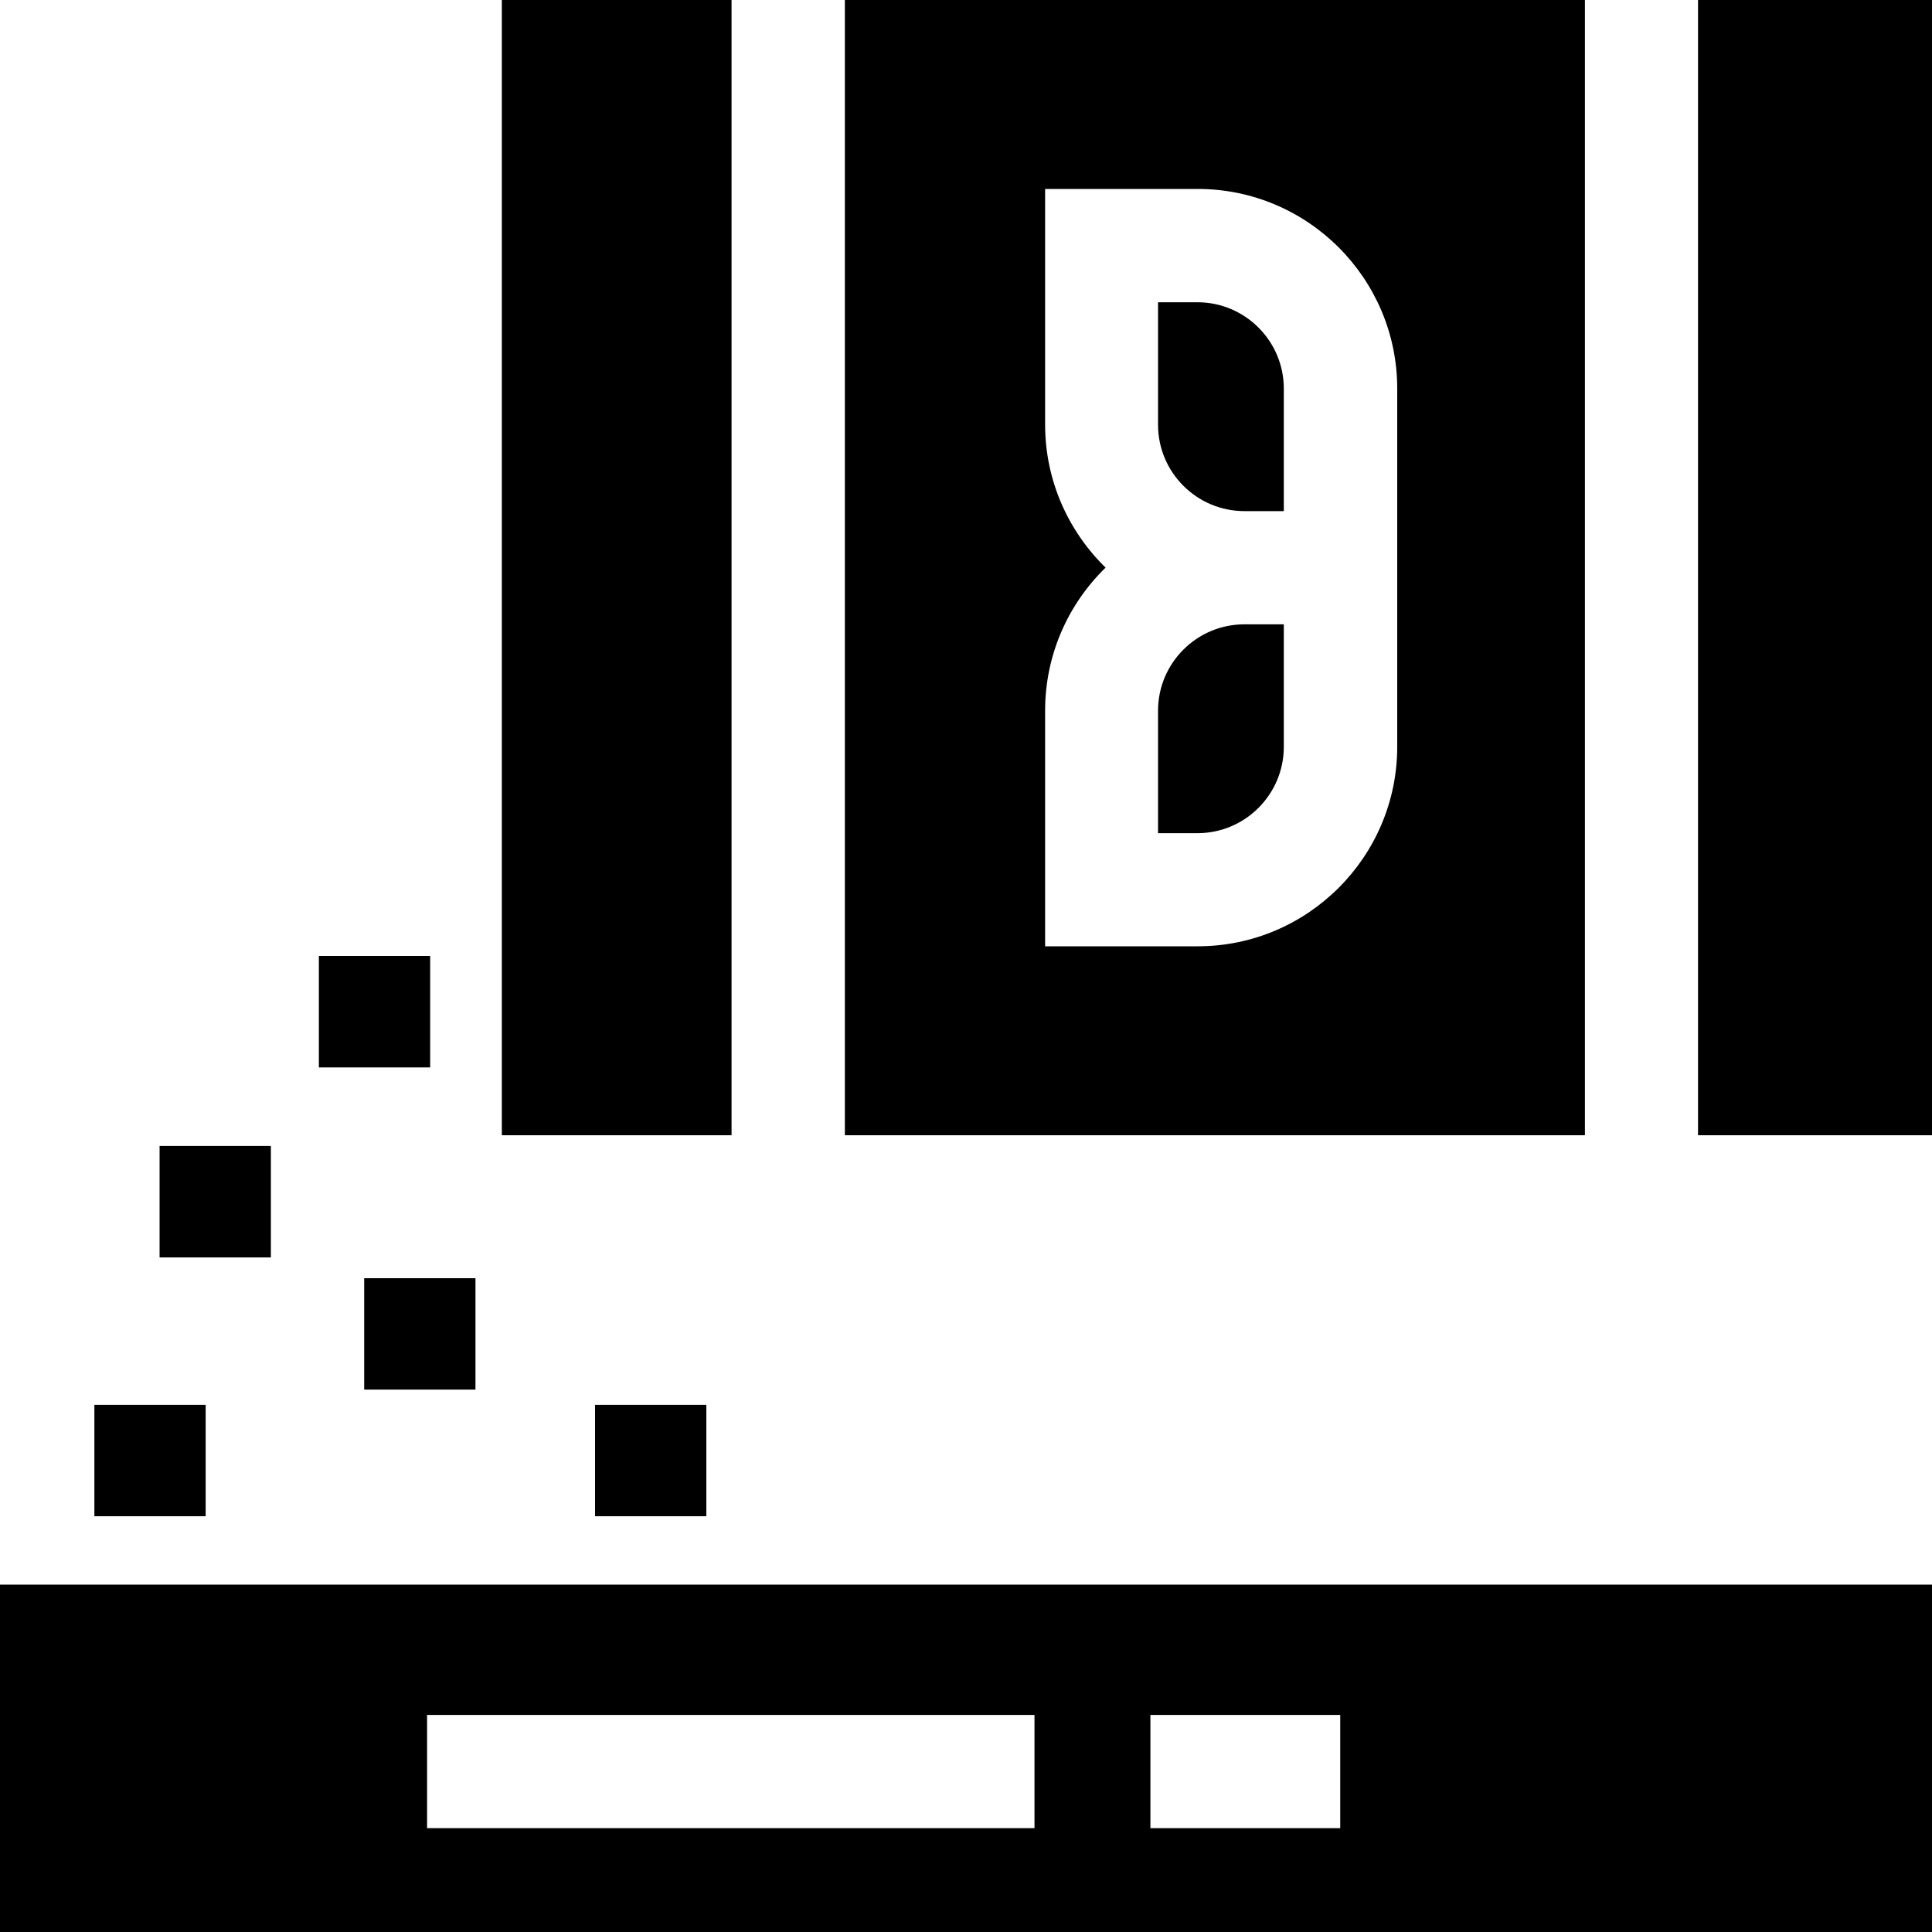
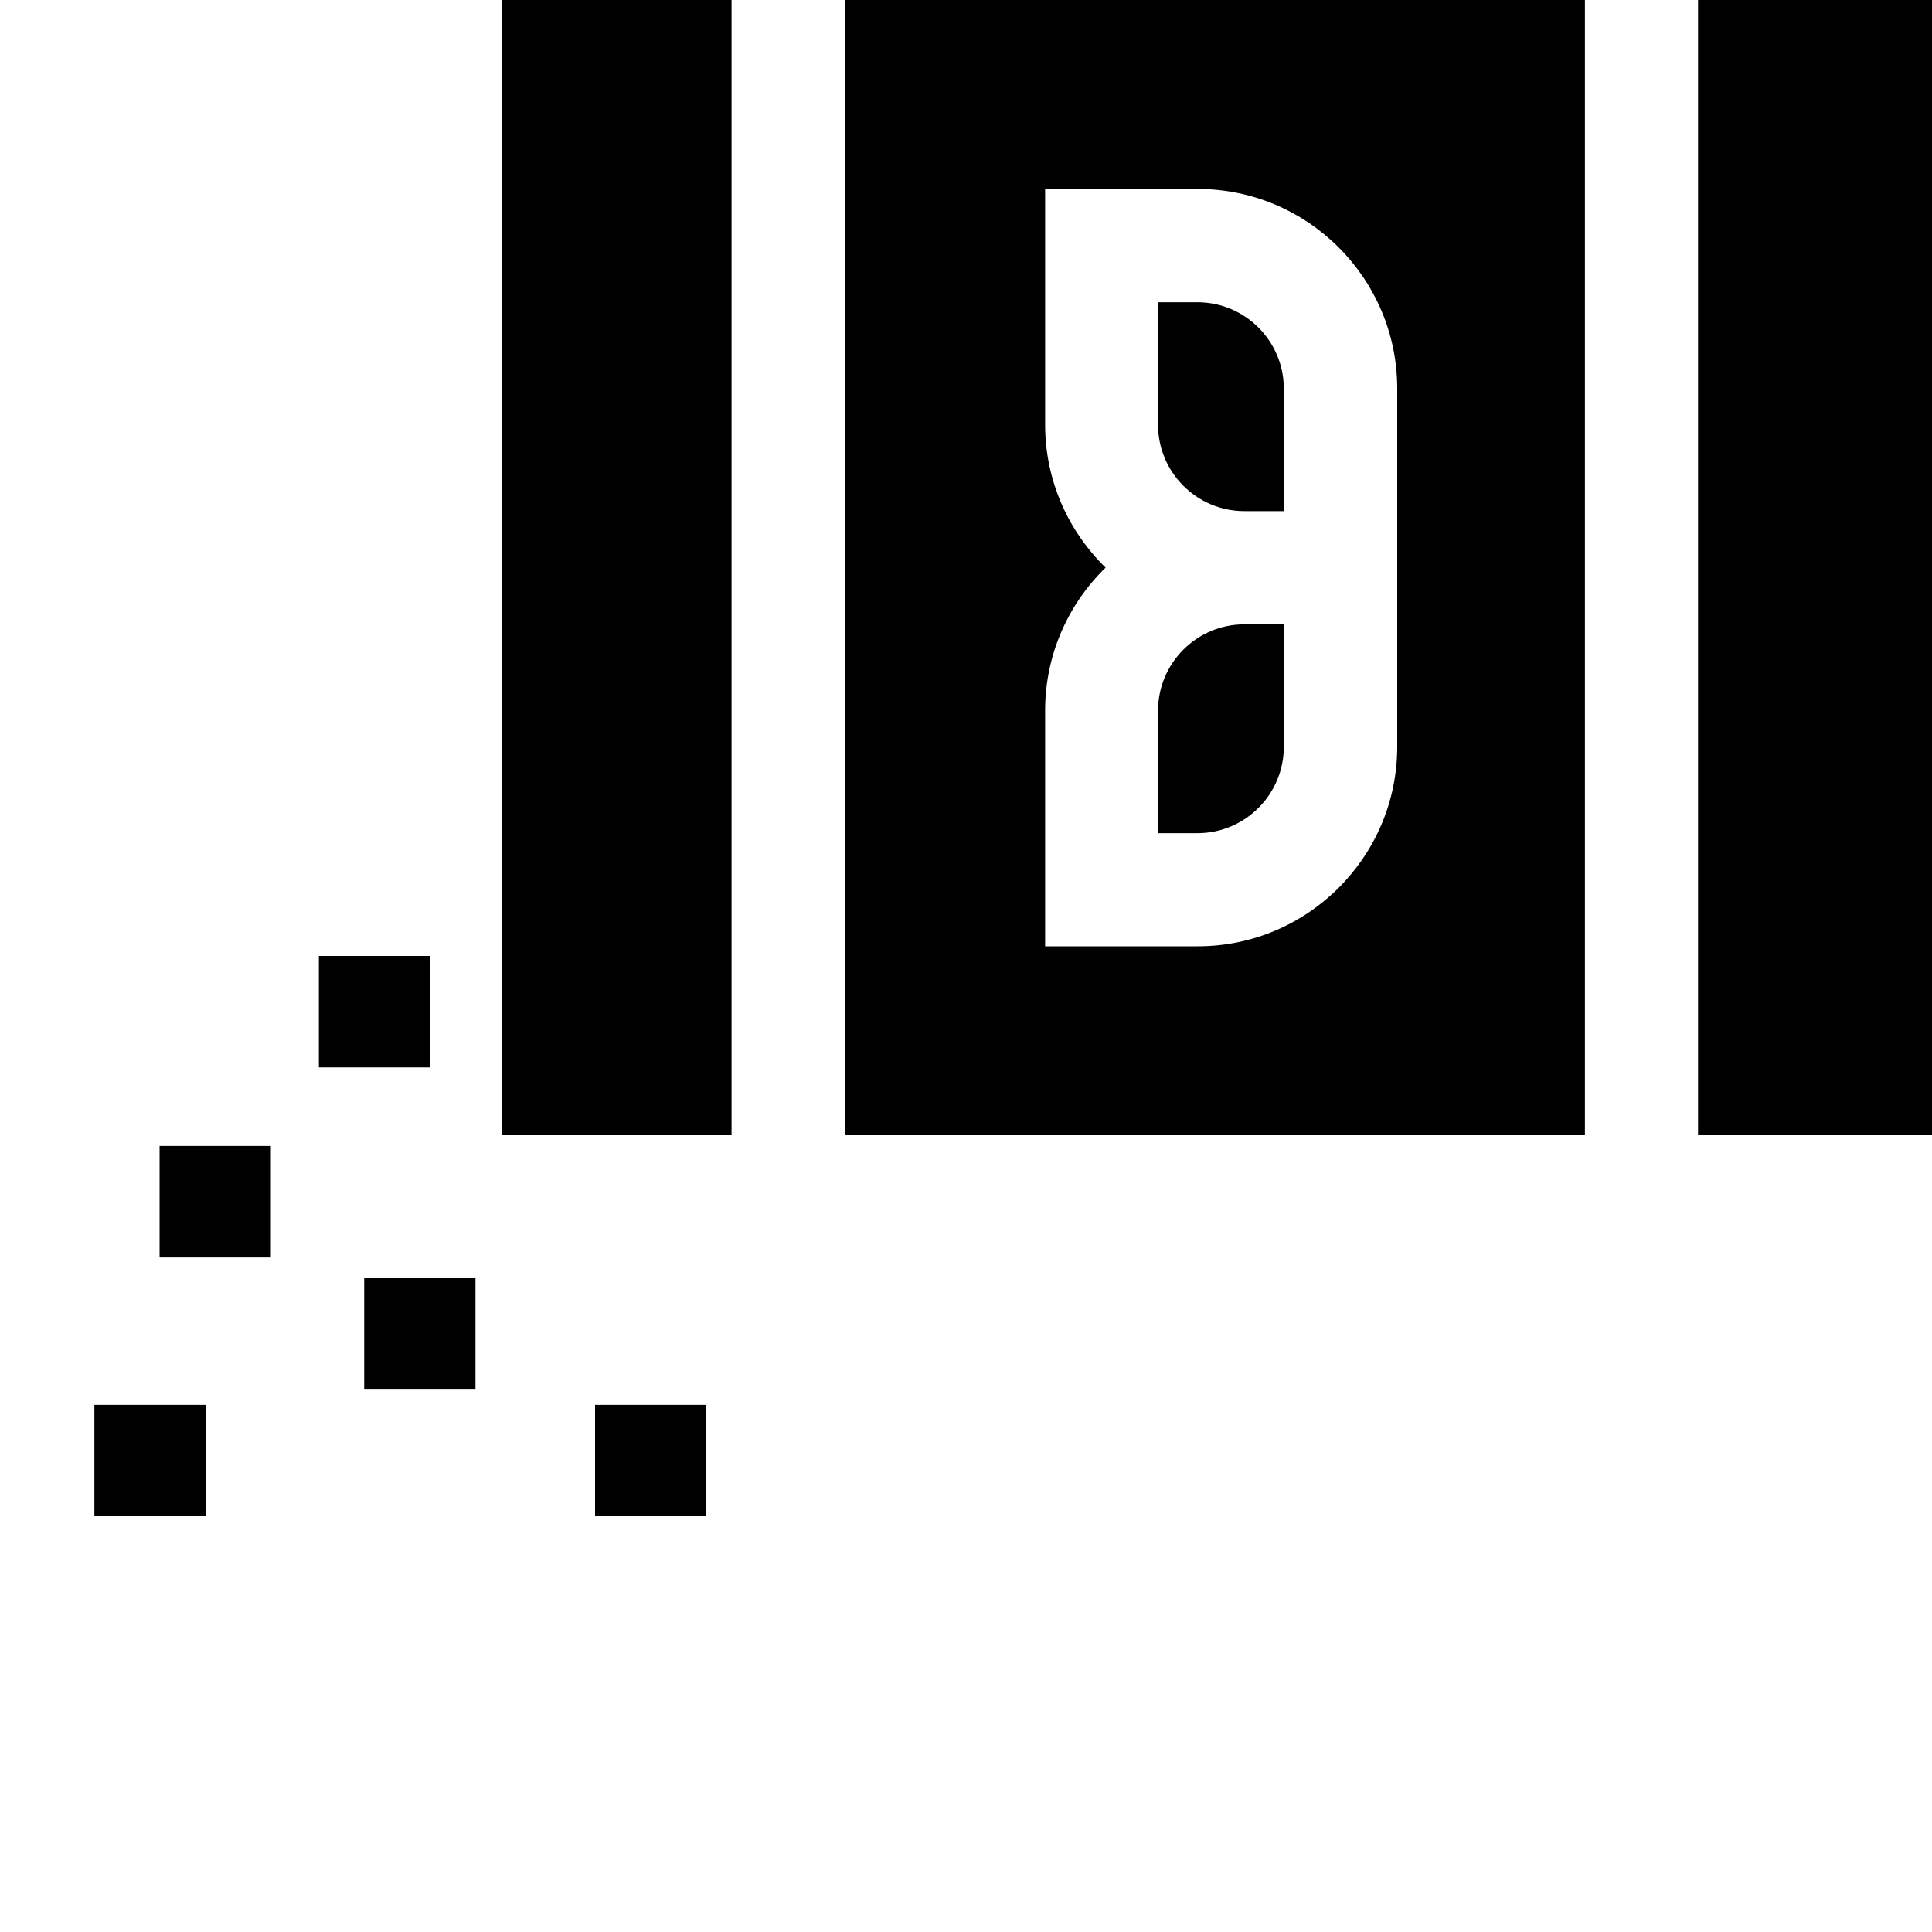
<svg xmlns="http://www.w3.org/2000/svg" width="20" height="20" viewBox="0 0 20 20" fill="none">
  <g clip-path="url(#clip0_1036_32902)">
-     <path d="M0 20H20V16.404H0V20ZM11.909 17.753H13.874V18.925H11.909V17.753ZM4.421 17.753H10.709V18.925H4.421V17.753Z" fill="#0069DC" style="fill:#0069DC;fill:color(display-p3 0 0.412 0.863);fill-opacity:1;" />
    <path d="M11.988 7.357V8.625H12.396C12.889 8.625 13.29 8.224 13.29 7.731V6.463H12.882C12.389 6.463 11.988 6.864 11.988 7.357Z" fill="#1EC83C" style="fill:#1EC83C;fill:color(display-p3 0.118 0.784 0.235);fill-opacity:1;" />
    <path d="M12.396 3.129H11.988V4.397C11.988 4.89 12.389 5.291 12.882 5.291H13.29V4.023C13.29 3.53 12.889 3.129 12.396 3.129Z" fill="#1EC83C" style="fill:#1EC83C;fill:color(display-p3 0.118 0.784 0.235);fill-opacity:1;" />
    <path d="M5.195 0H7.573V11.752H5.195V0Z" fill="#0069DC" style="fill:#0069DC;fill:color(display-p3 0 0.412 0.863);fill-opacity:1;" />
    <path d="M16.407 0H8.746V11.752H16.407V0ZM14.464 7.731C14.464 8.869 13.537 9.796 12.399 9.796H10.819V7.356C10.819 6.776 11.059 6.252 11.445 5.876C11.06 5.5 10.819 4.976 10.819 4.396V1.956H12.399C13.537 1.956 14.464 2.882 14.464 4.022V7.731Z" fill="#0069DC" style="fill:#0069DC;fill:color(display-p3 0 0.412 0.863);fill-opacity:1;" />
    <path d="M17.578 0H20V11.752H17.578V0Z" fill="#0069DC" style="fill:#0069DC;fill:color(display-p3 0 0.412 0.863);fill-opacity:1;" />
    <path d="M1.652 11.863H2.804V13.017H1.652V11.863Z" fill="#1EC83C" style="fill:#1EC83C;fill:color(display-p3 0.118 0.784 0.235);fill-opacity:1;" />
    <path d="M6.16 14.543H7.312V15.696H6.16V14.543Z" fill="#1EC83C" style="fill:#1EC83C;fill:color(display-p3 0.118 0.784 0.235);fill-opacity:1;" />
    <path d="M3.77 13.232H4.922V14.385H3.77V13.232Z" fill="#1EC83C" style="fill:#1EC83C;fill:color(display-p3 0.118 0.784 0.235);fill-opacity:1;" />
    <path d="M0.977 14.543H2.129V15.696H0.977V14.543Z" fill="#1EC83C" style="fill:#1EC83C;fill:color(display-p3 0.118 0.784 0.235);fill-opacity:1;" />
    <path d="M3.301 9.896H4.453V11.05H3.301V9.896Z" fill="#1EC83C" style="fill:#1EC83C;fill:color(display-p3 0.118 0.784 0.235);fill-opacity:1;" />
  </g>
  <defs>
    <clipPath id="clip0_1036_32902">
      <rect width="20" height="20" fill="white" style="fill:white;fill-opacity:1;" />
    </clipPath>
  </defs>
</svg>